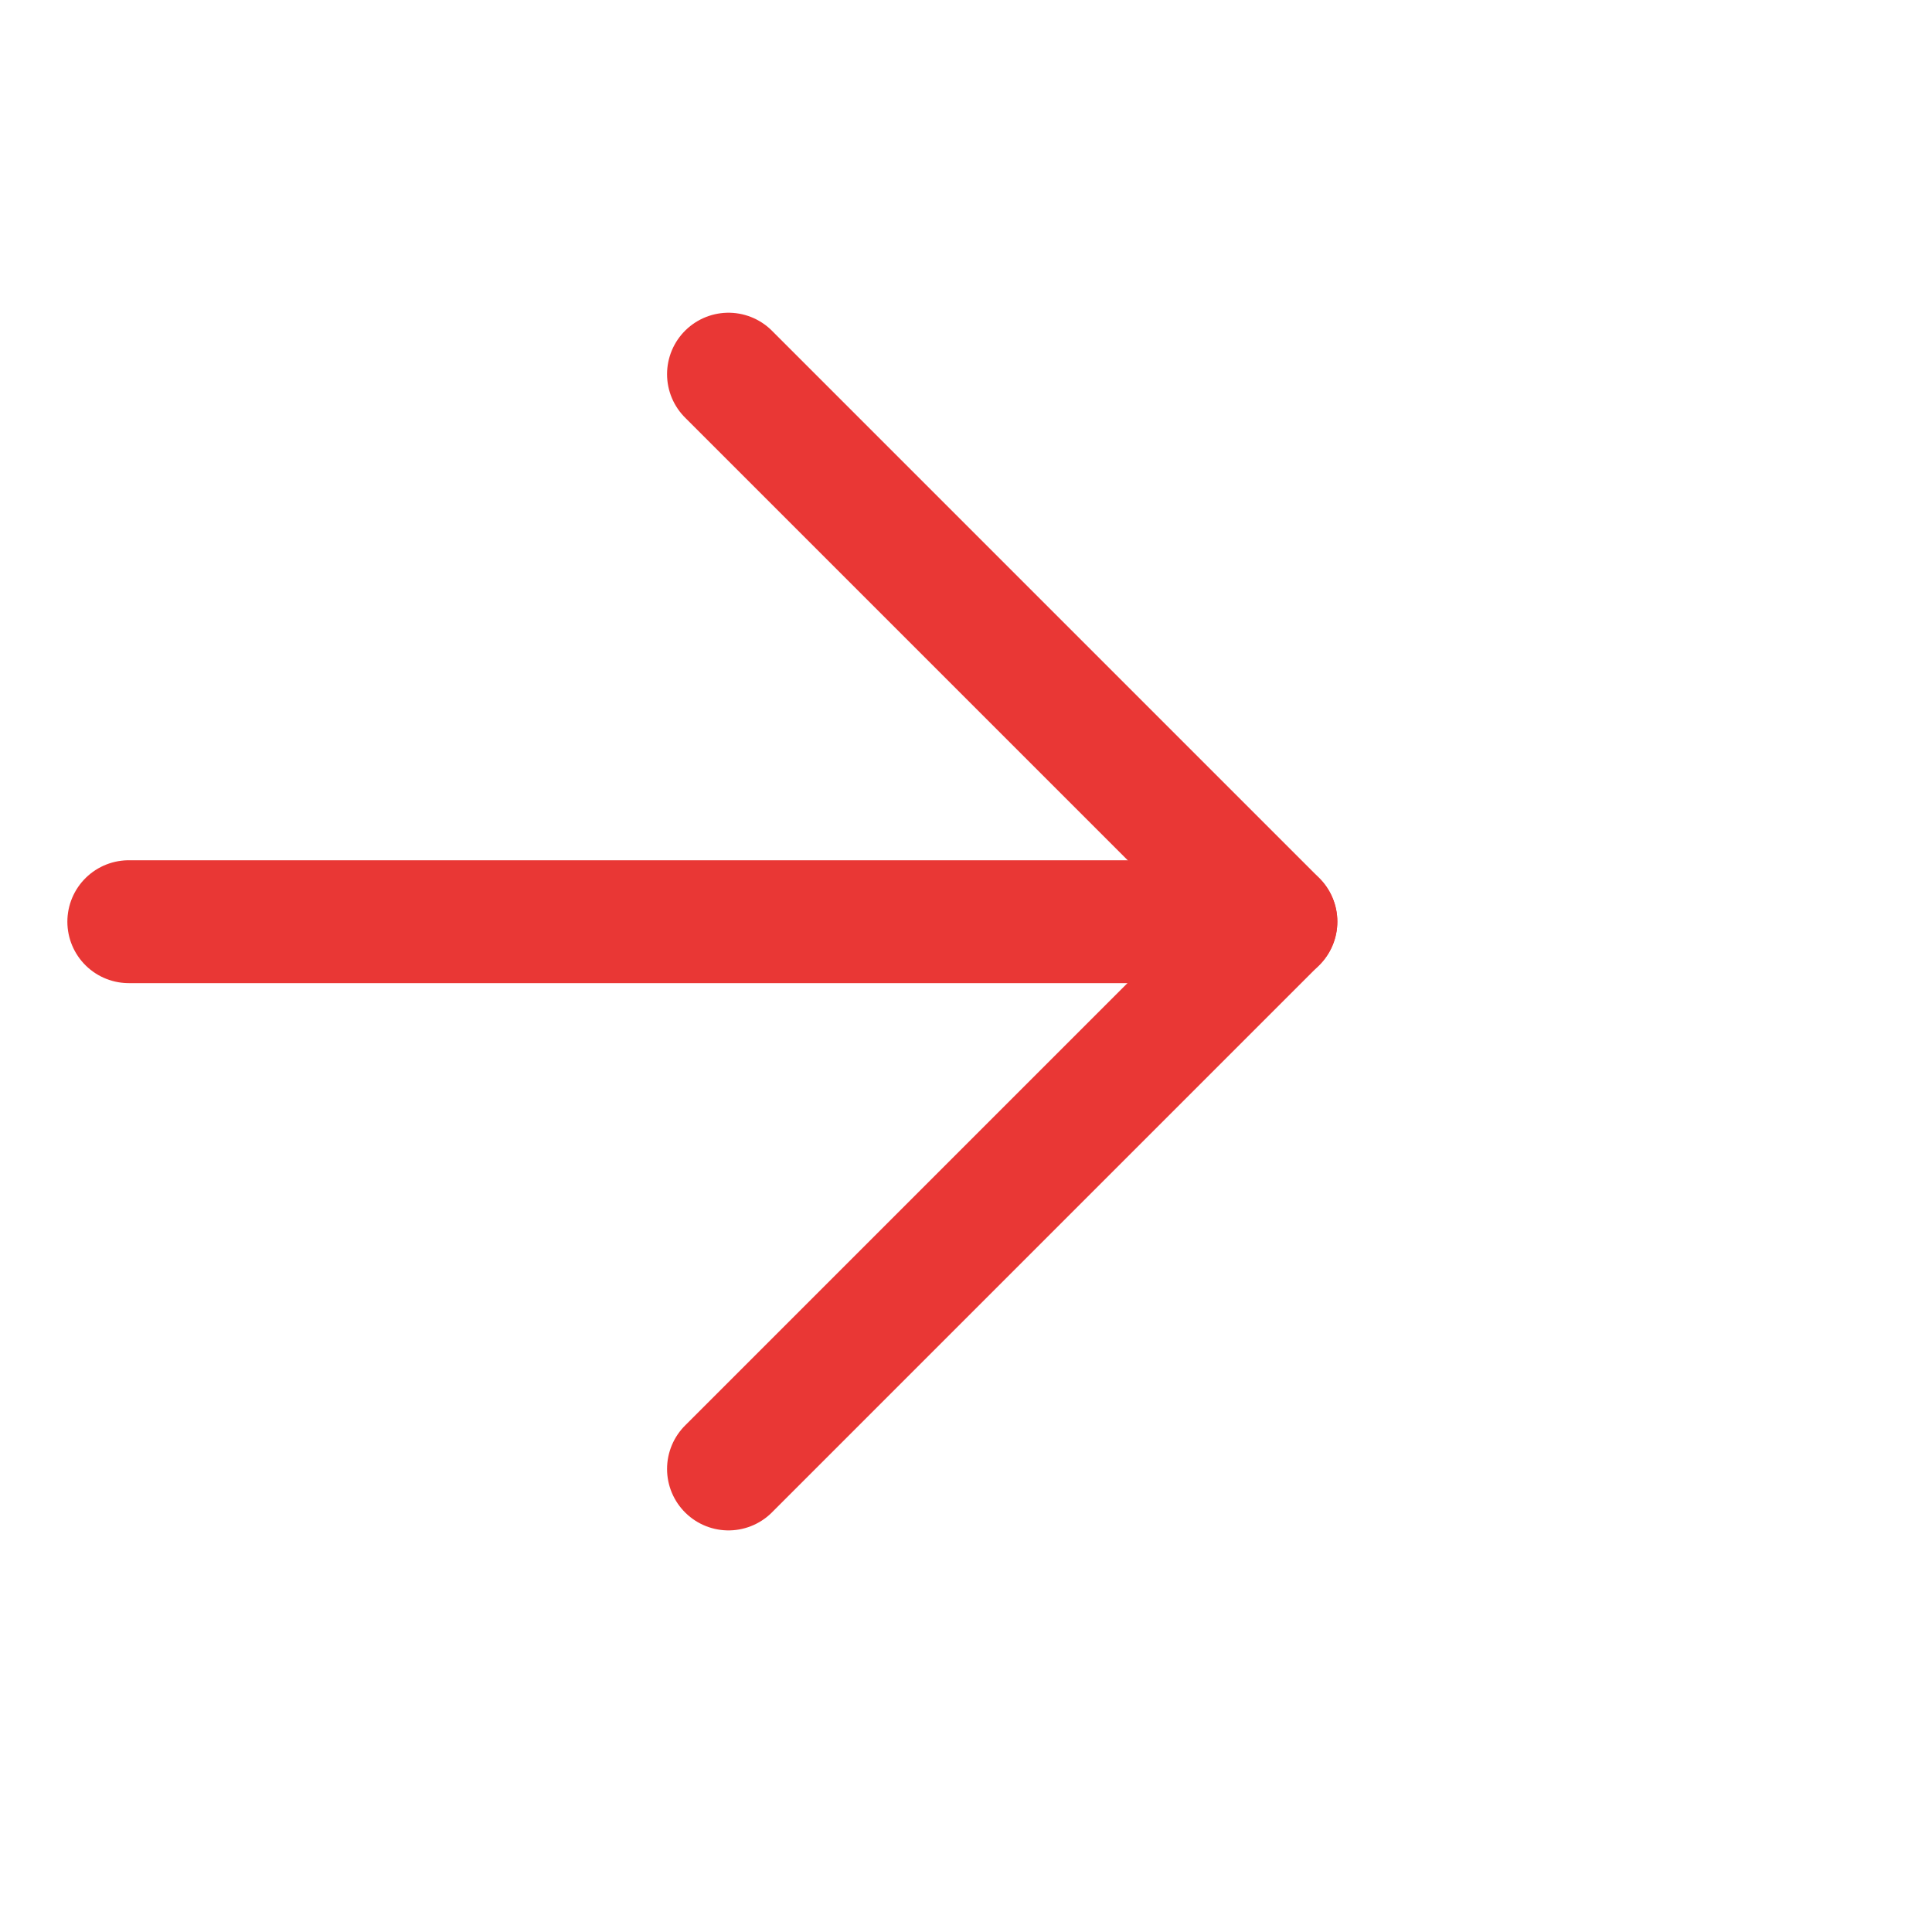
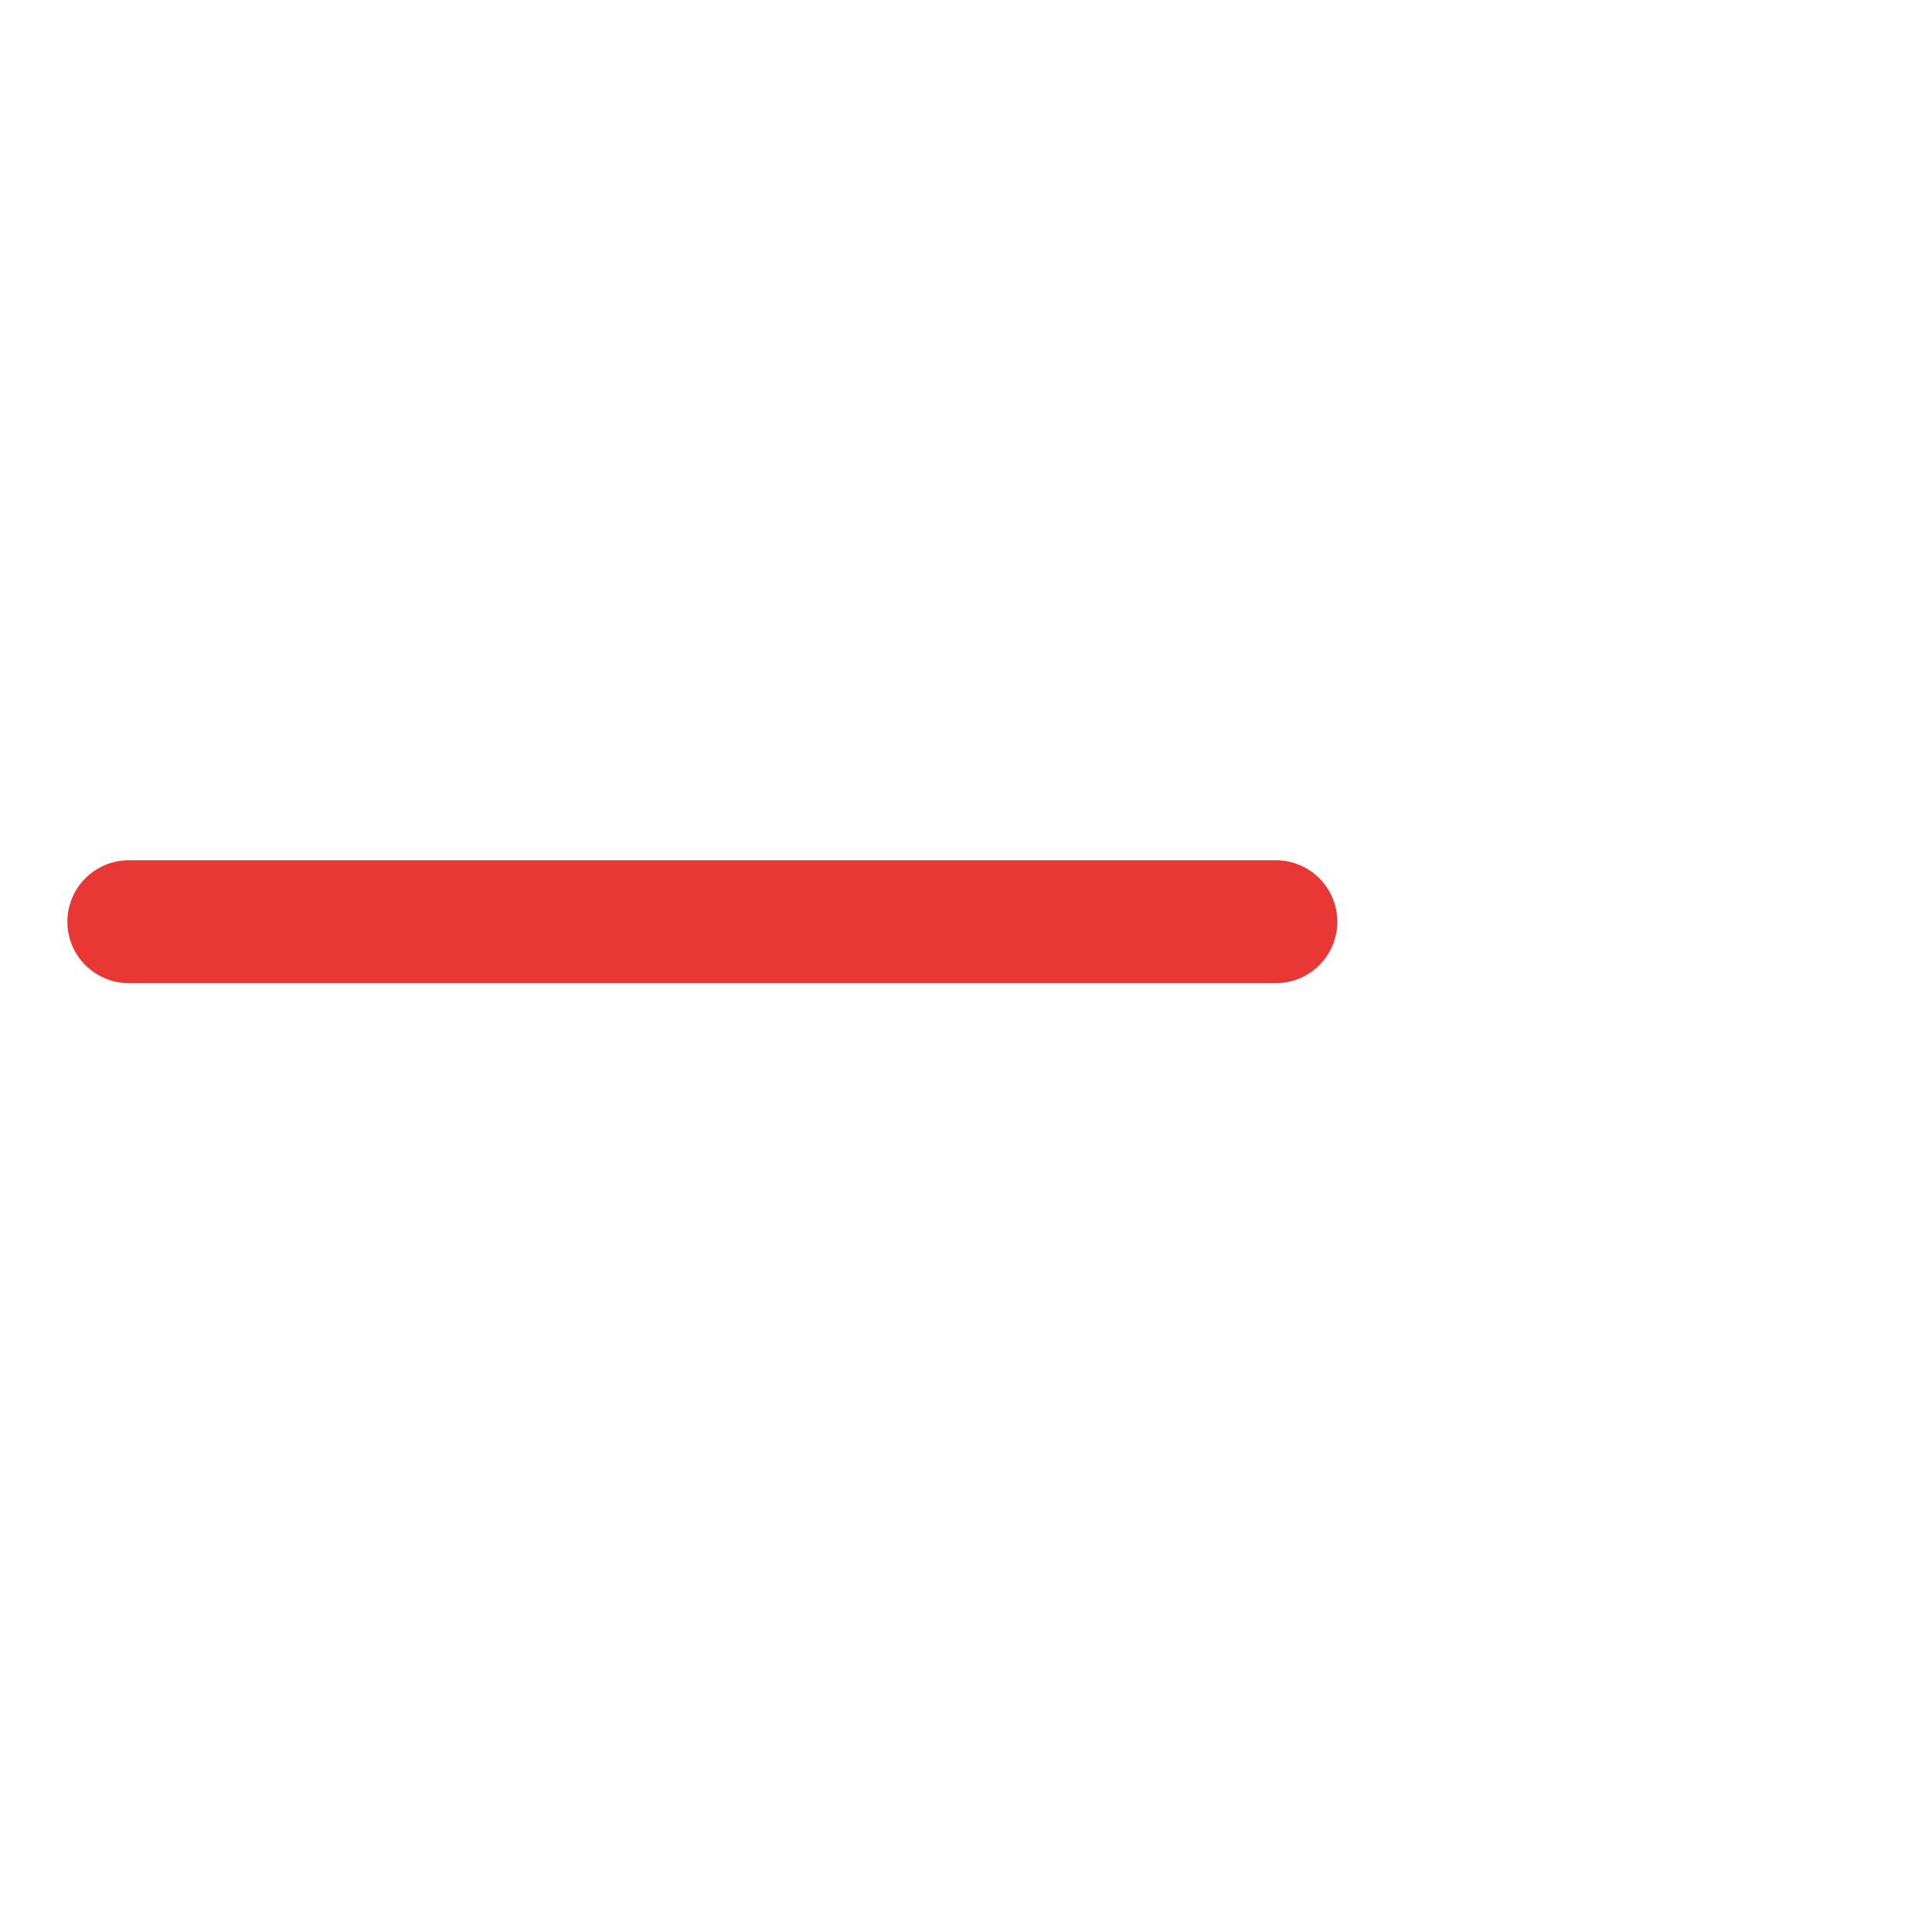
<svg xmlns="http://www.w3.org/2000/svg" width="15" height="15" viewBox="0 0 15 15" fill="none">
-   <path d="M5.656 2.905L9.906 7.155L5.656 11.405" stroke="#E93735" stroke-width="0.954" stroke-linecap="round" stroke-linejoin="round" />
  <path d="M9.906 7.156H1" stroke="#E93735" stroke-width="0.954" stroke-linecap="round" stroke-linejoin="round" />
</svg>